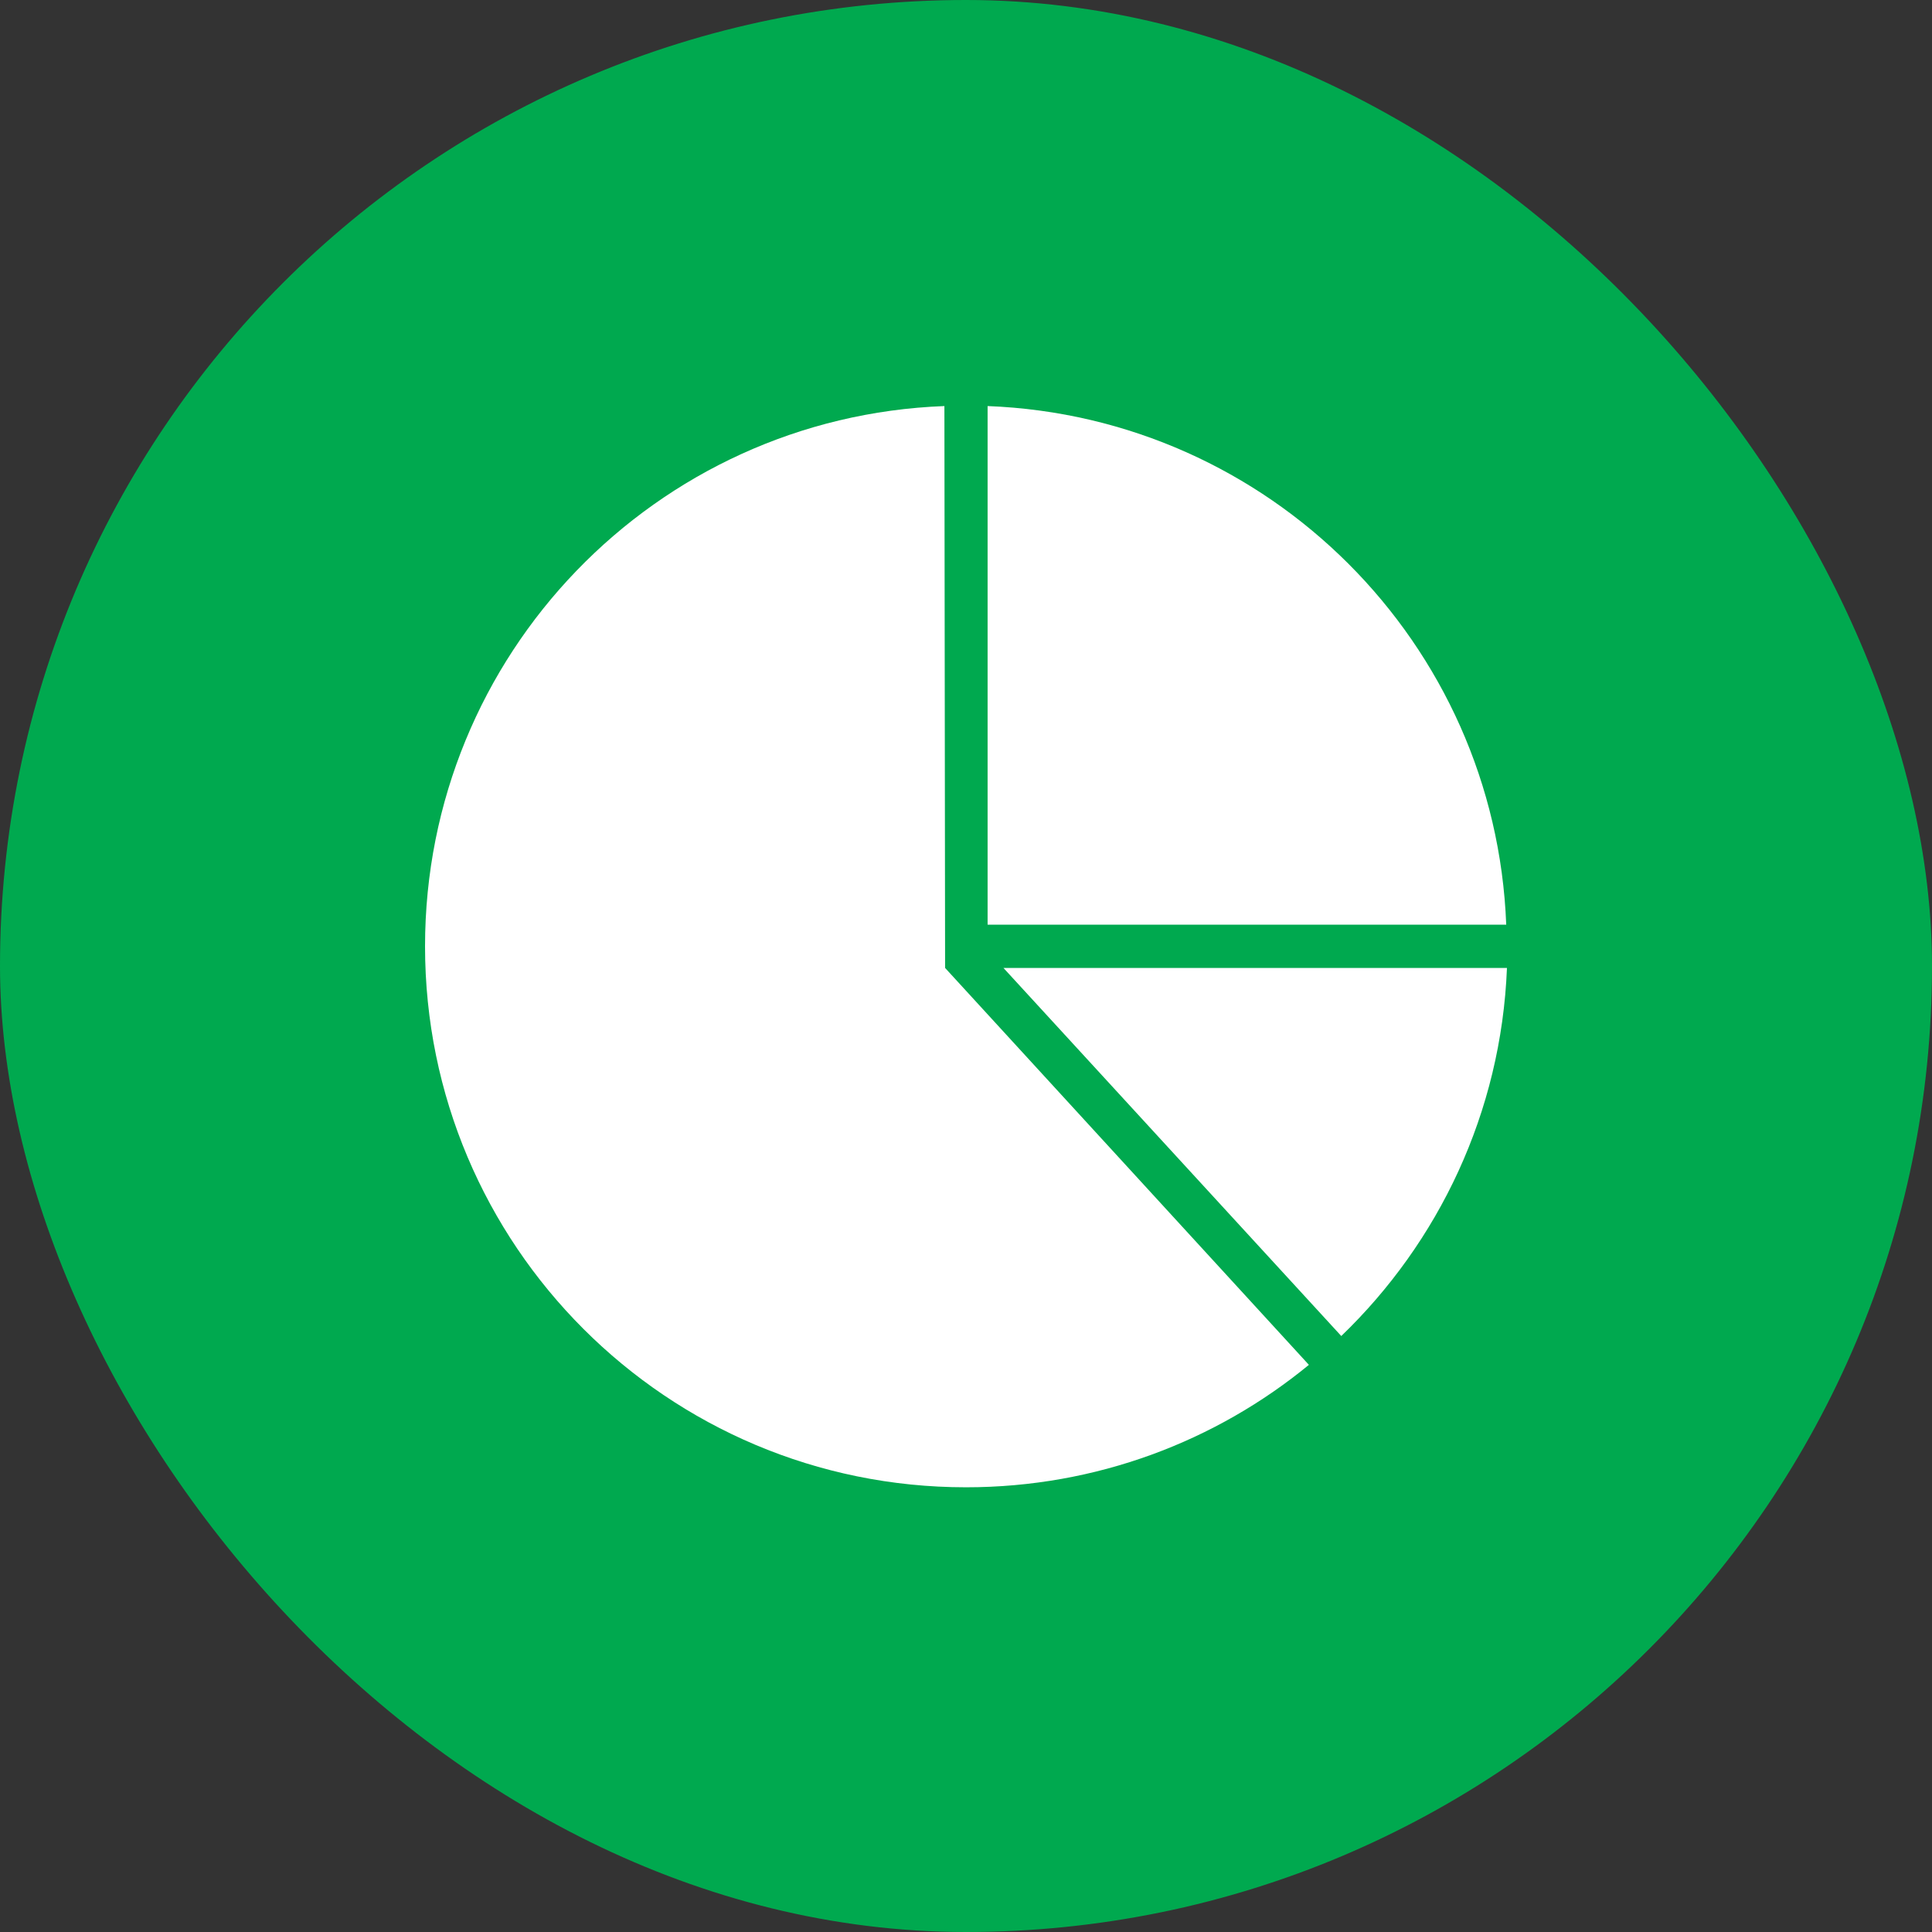
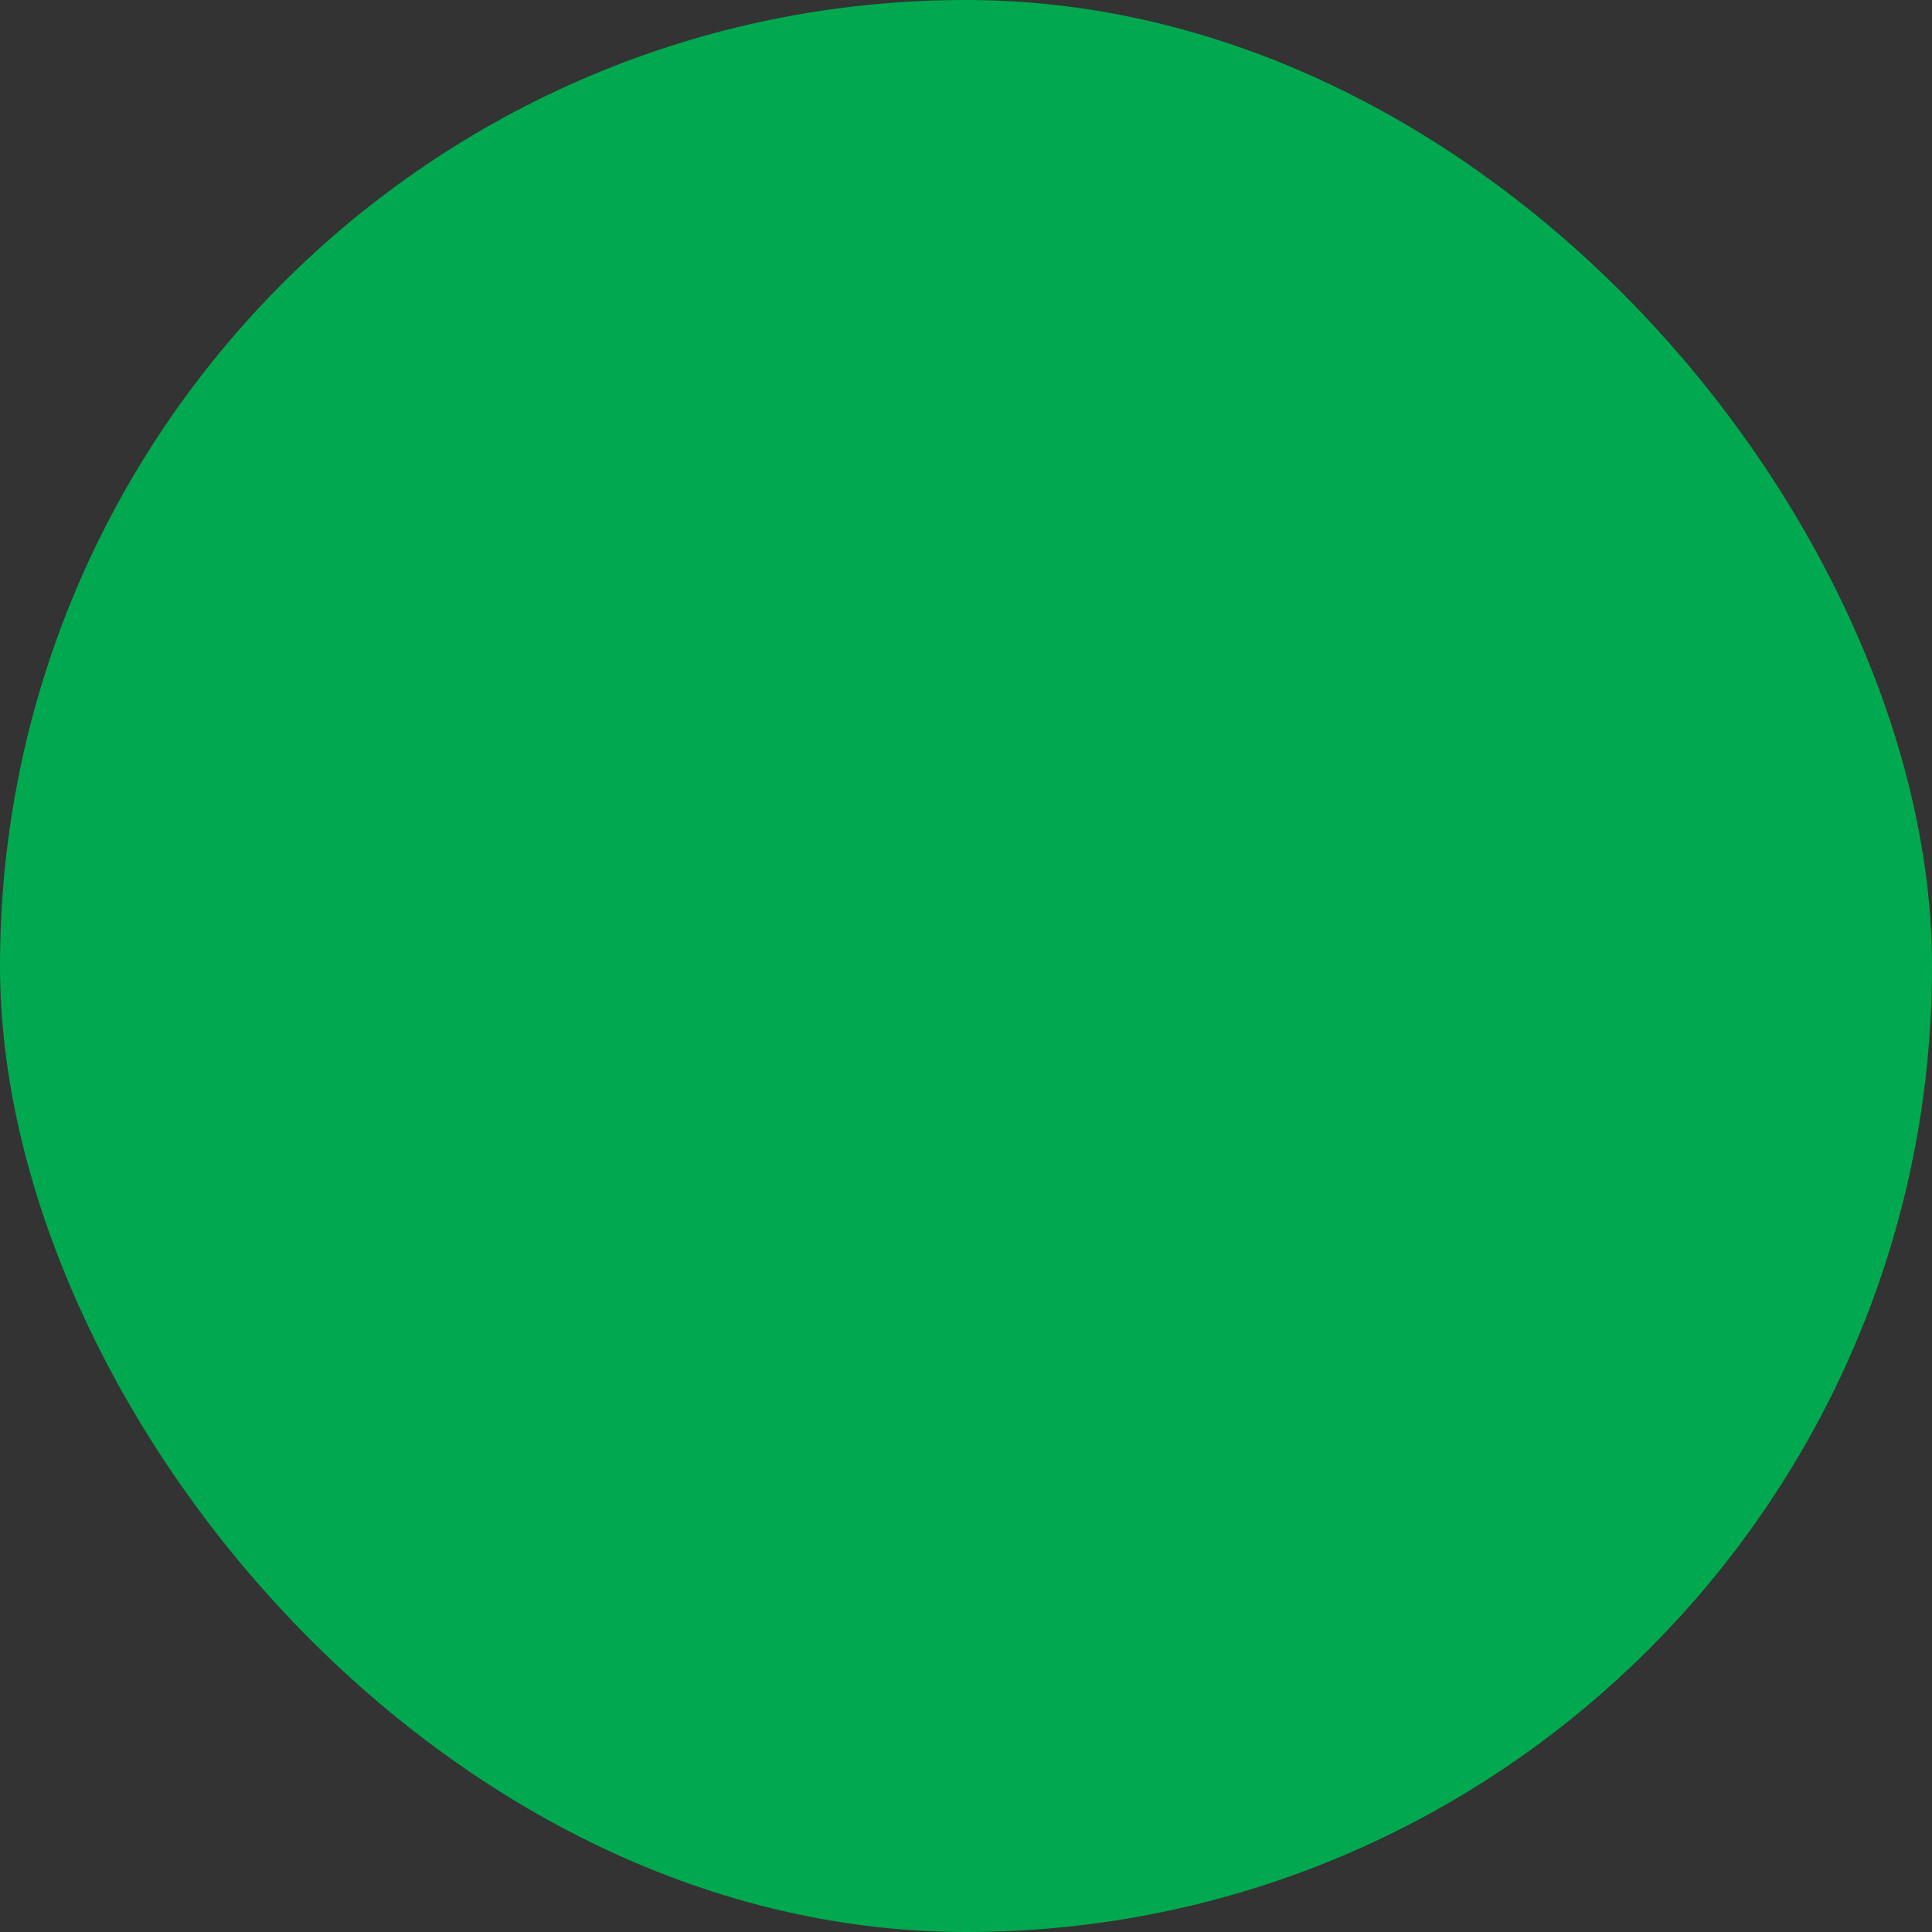
<svg xmlns="http://www.w3.org/2000/svg" width="50" height="50" viewBox="0 0 50 50" fill="none">
  <rect x="0" y="0" width="50" height="50" fill="#333333" stroke="none" />
  <rect width="50" height="50" rx="25" fill="#00A94F" />
  <g clip-path="url(#clip0_6283_495)">
    <path d="M25.969 25.05L34.712 34.576C37.229 32.153 38.851 28.797 39 25.05H25.969Z" fill="white" />
-     <path d="M24.459 25.05L24.441 10.509C16.965 10.789 11 16.941 11 24.491C11 32.227 17.264 38.491 25 38.491C28.374 38.491 31.469 37.298 33.874 35.322L24.459 25.05Z" fill="white" />
    <path d="M25.559 23.931H38.981C38.702 16.642 32.848 10.789 25.559 10.509V23.931Z" fill="white" />
  </g>
  <defs>
    <clipPath id="clip0_6283_495">
-       <rect width="28" height="28" fill="white" transform="translate(11 10.5)" />
-     </clipPath>
+       </clipPath>
  </defs>
</svg>